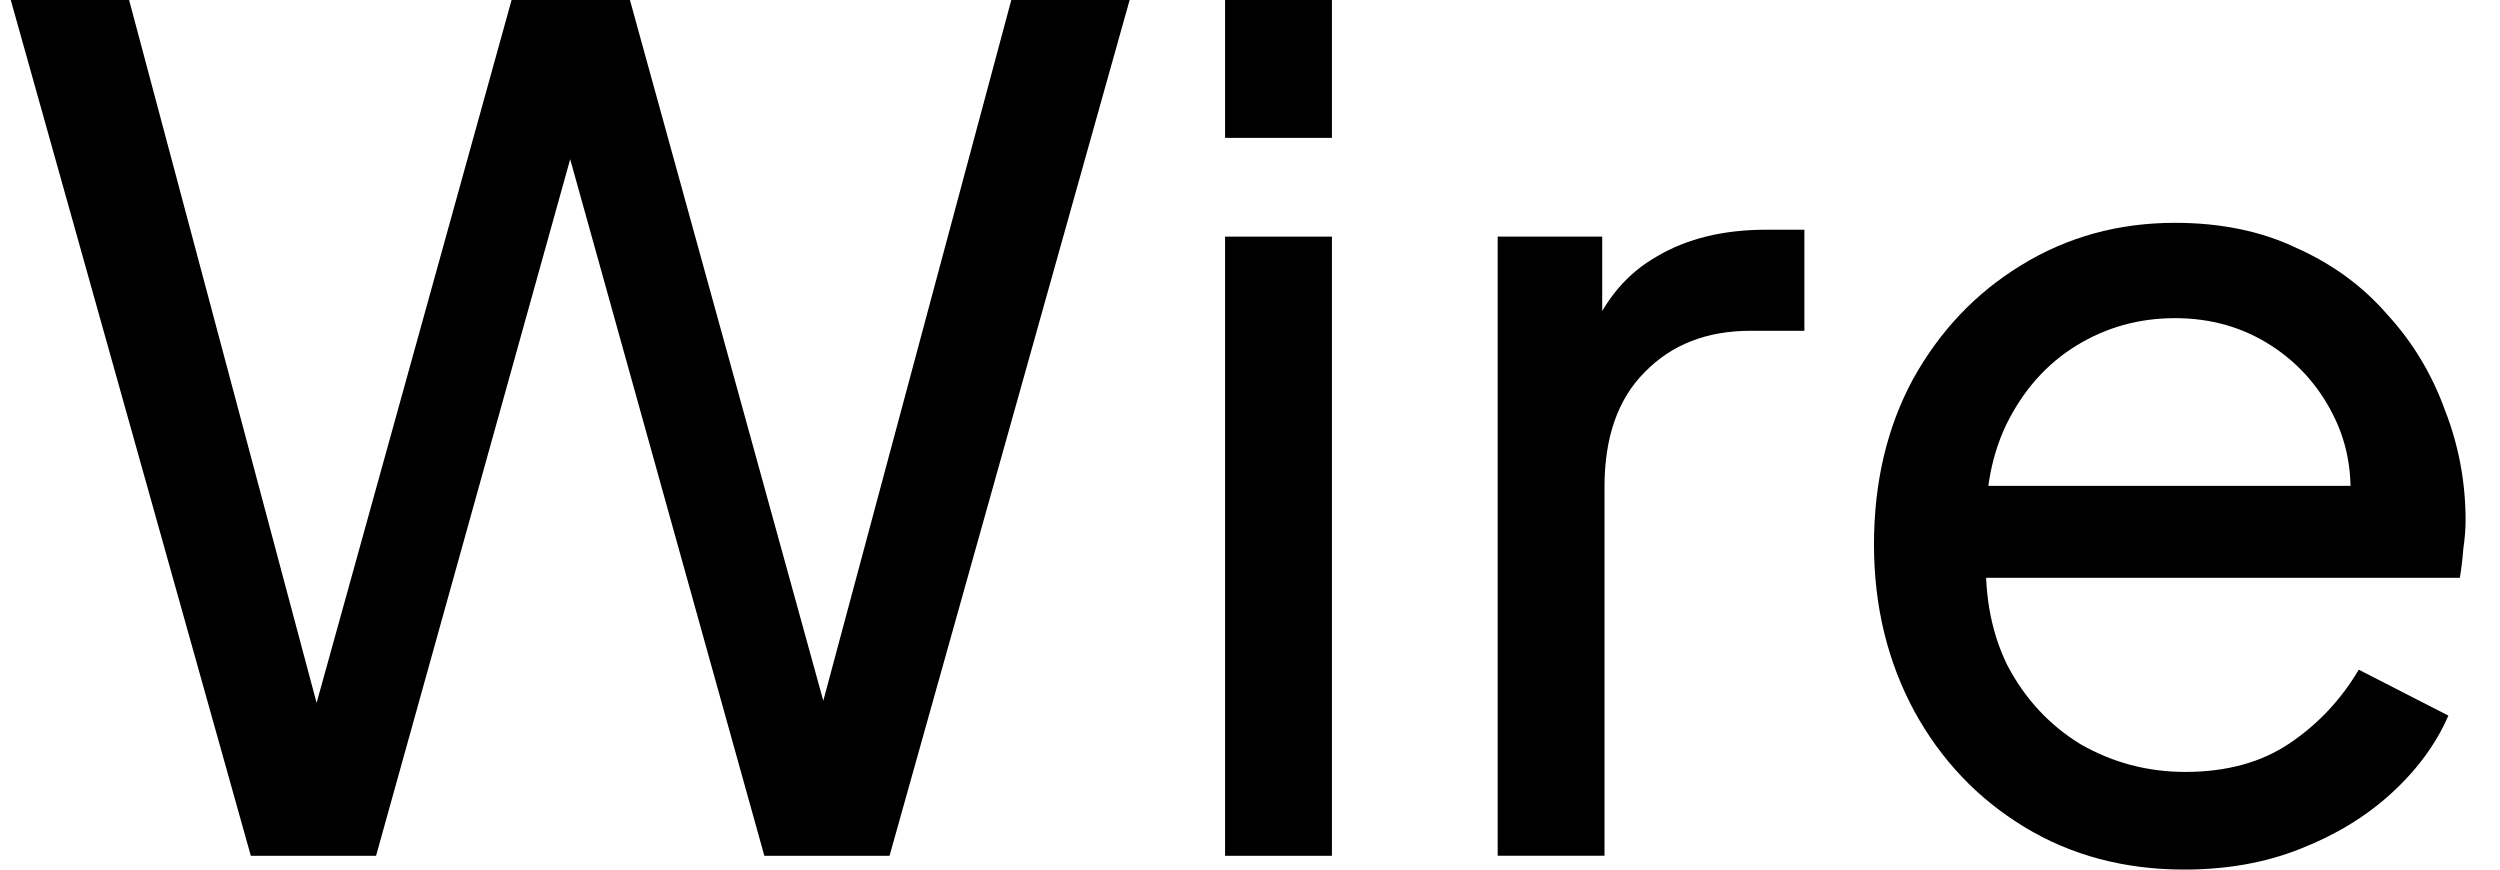
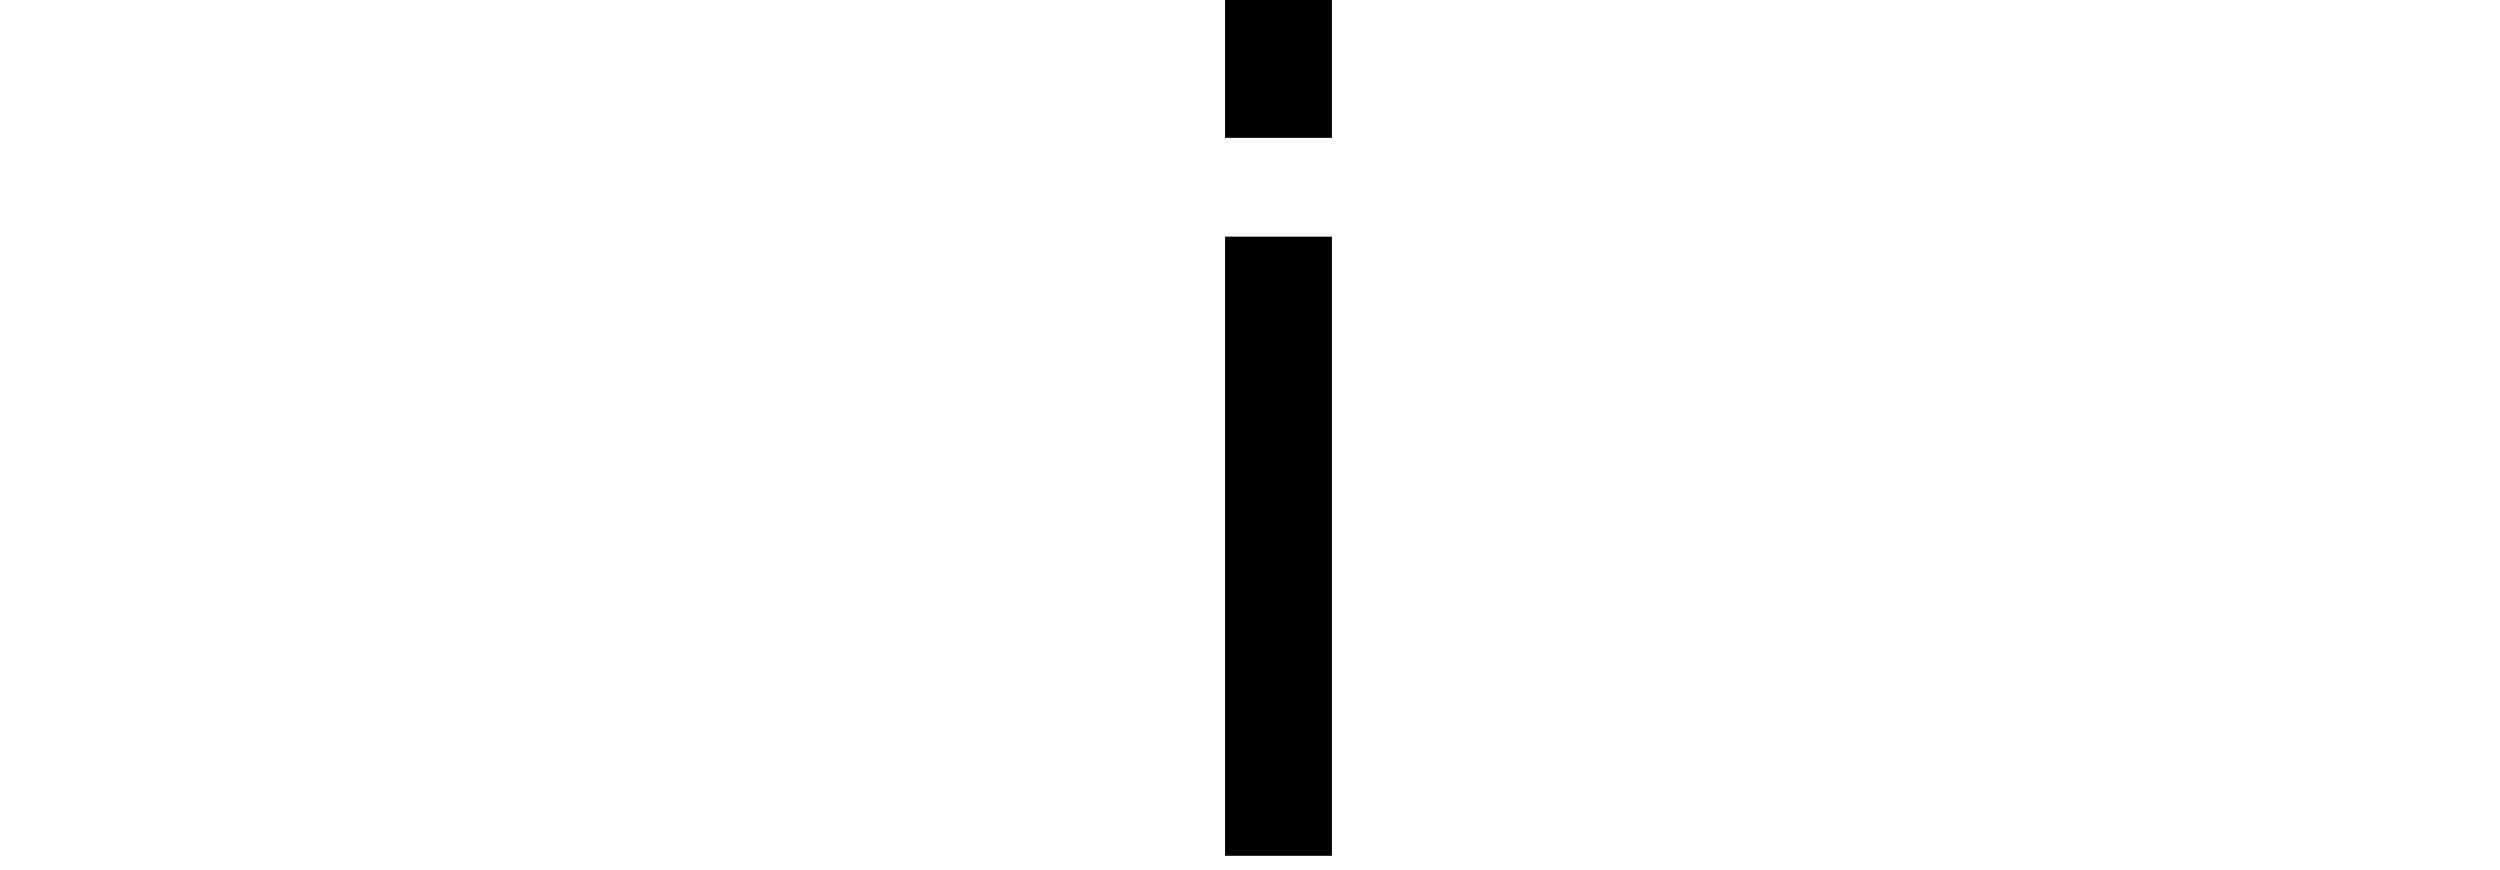
<svg xmlns="http://www.w3.org/2000/svg" width="69" height="24" viewBox="0 0 69 24" fill="none">
-   <path d="M60.282 24C58.634 24 57.165 23.609 55.876 22.827C54.586 22.044 53.572 20.977 52.832 19.624C52.092 18.25 51.722 16.718 51.722 15.027C51.722 13.315 52.081 11.793 52.8 10.462C53.54 9.13 54.533 8.084 55.78 7.323C57.049 6.541 58.465 6.15 60.029 6.15C61.297 6.15 62.417 6.382 63.39 6.847C64.383 7.291 65.218 7.904 65.894 8.686C66.592 9.447 67.12 10.324 67.48 11.318C67.86 12.29 68.05 13.305 68.05 14.361C68.05 14.594 68.029 14.858 67.987 15.154C67.966 15.429 67.934 15.693 67.892 15.947H53.878V13.41H66.18L64.785 14.552C64.975 13.453 64.869 12.47 64.468 11.603C64.066 10.736 63.474 10.05 62.692 9.542C61.91 9.035 61.022 8.781 60.029 8.781C59.035 8.781 58.127 9.035 57.302 9.542C56.478 10.05 55.833 10.779 55.368 11.73C54.924 12.66 54.745 13.77 54.829 15.059C54.745 16.306 54.935 17.405 55.4 18.356C55.886 19.286 56.562 20.015 57.429 20.544C58.317 21.051 59.279 21.305 60.314 21.305C61.456 21.305 62.417 21.041 63.199 20.512C63.981 19.984 64.615 19.307 65.102 18.483L67.575 19.751C67.236 20.533 66.708 21.252 65.989 21.907C65.292 22.541 64.457 23.049 63.485 23.429C62.533 23.809 61.466 24 60.282 24Z" fill="black" />
-   <path d="M41.336 23.619V6.531H44.221V9.669L43.904 9.225C44.306 8.253 44.918 7.535 45.743 7.07C46.567 6.583 47.571 6.34 48.755 6.34H49.801V9.13H48.311C47.106 9.13 46.134 9.511 45.394 10.272C44.654 11.011 44.284 12.068 44.284 13.442V23.619H41.336Z" fill="black" />
  <path d="M33.812 23.62V6.531H36.761V23.62H33.812ZM33.812 3.805V0H36.761V3.805H33.812Z" fill="black" />
-   <path d="M6.923 23.62L0.297 0H3.563L9.111 20.798H8.35L14.12 0H17.386L23.125 20.798H22.332L27.912 0H31.178L24.551 23.62H21.096L15.325 2.917H16.149L10.379 23.62H6.923Z" fill="black" />
</svg>